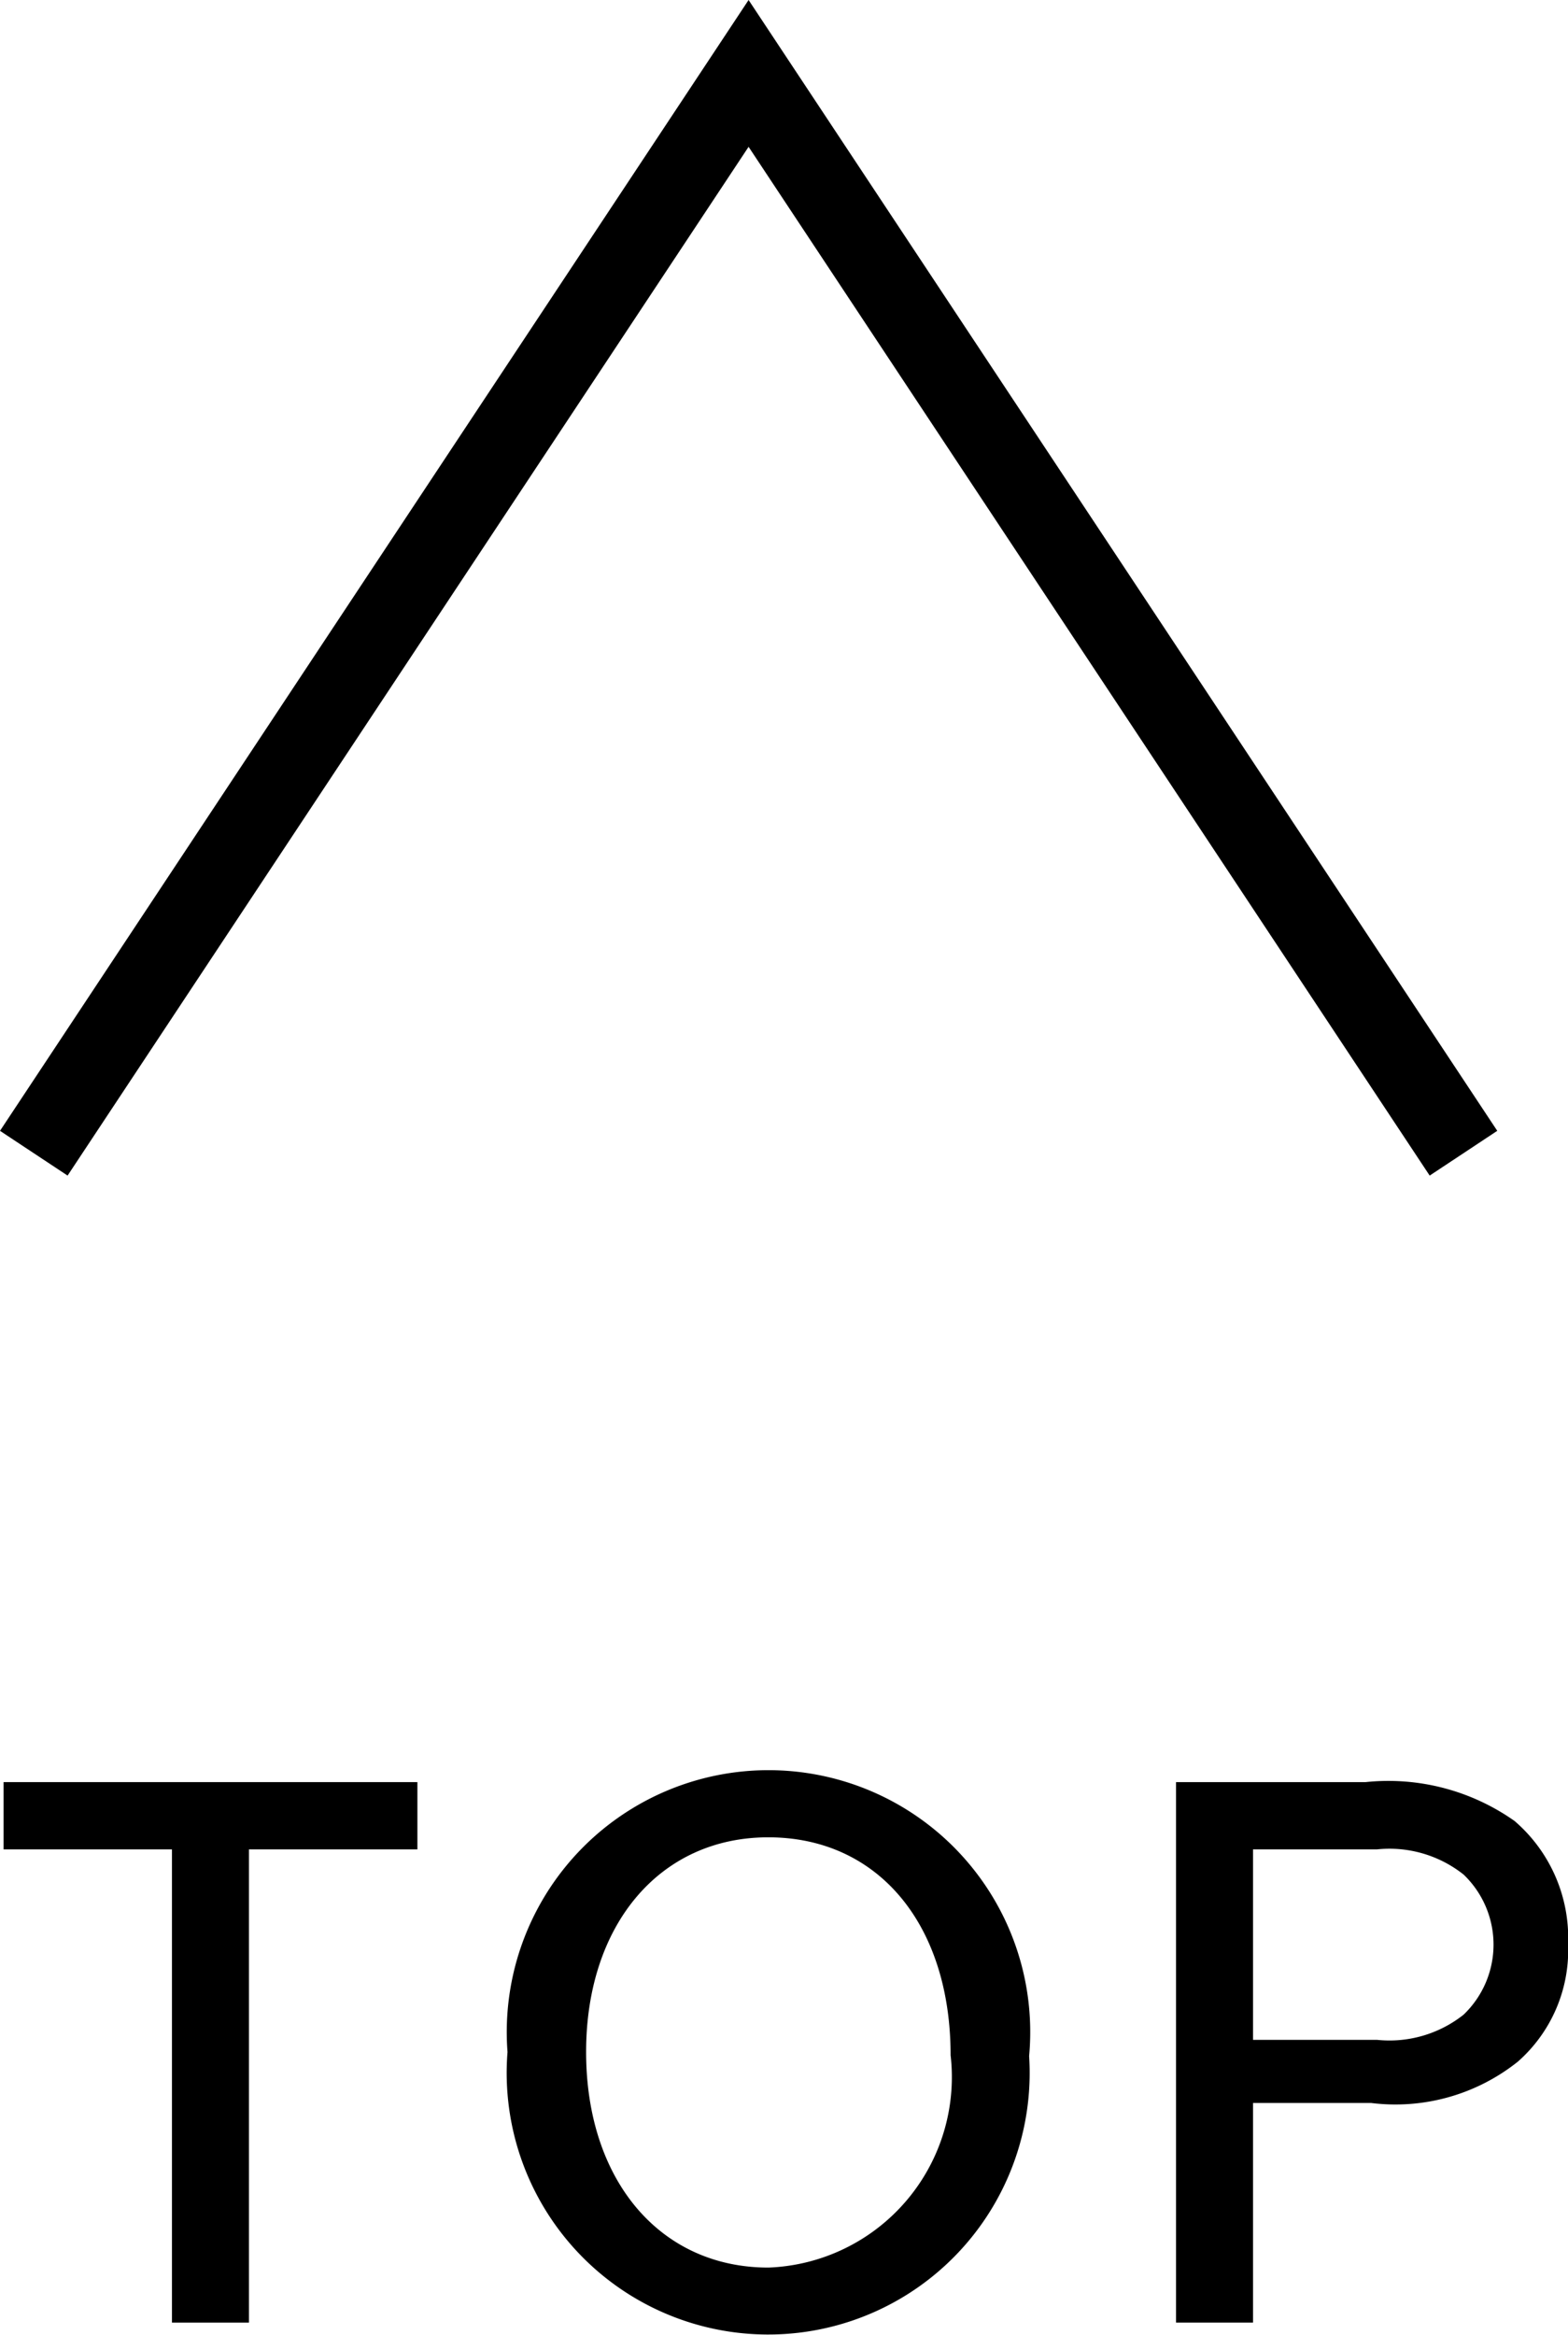
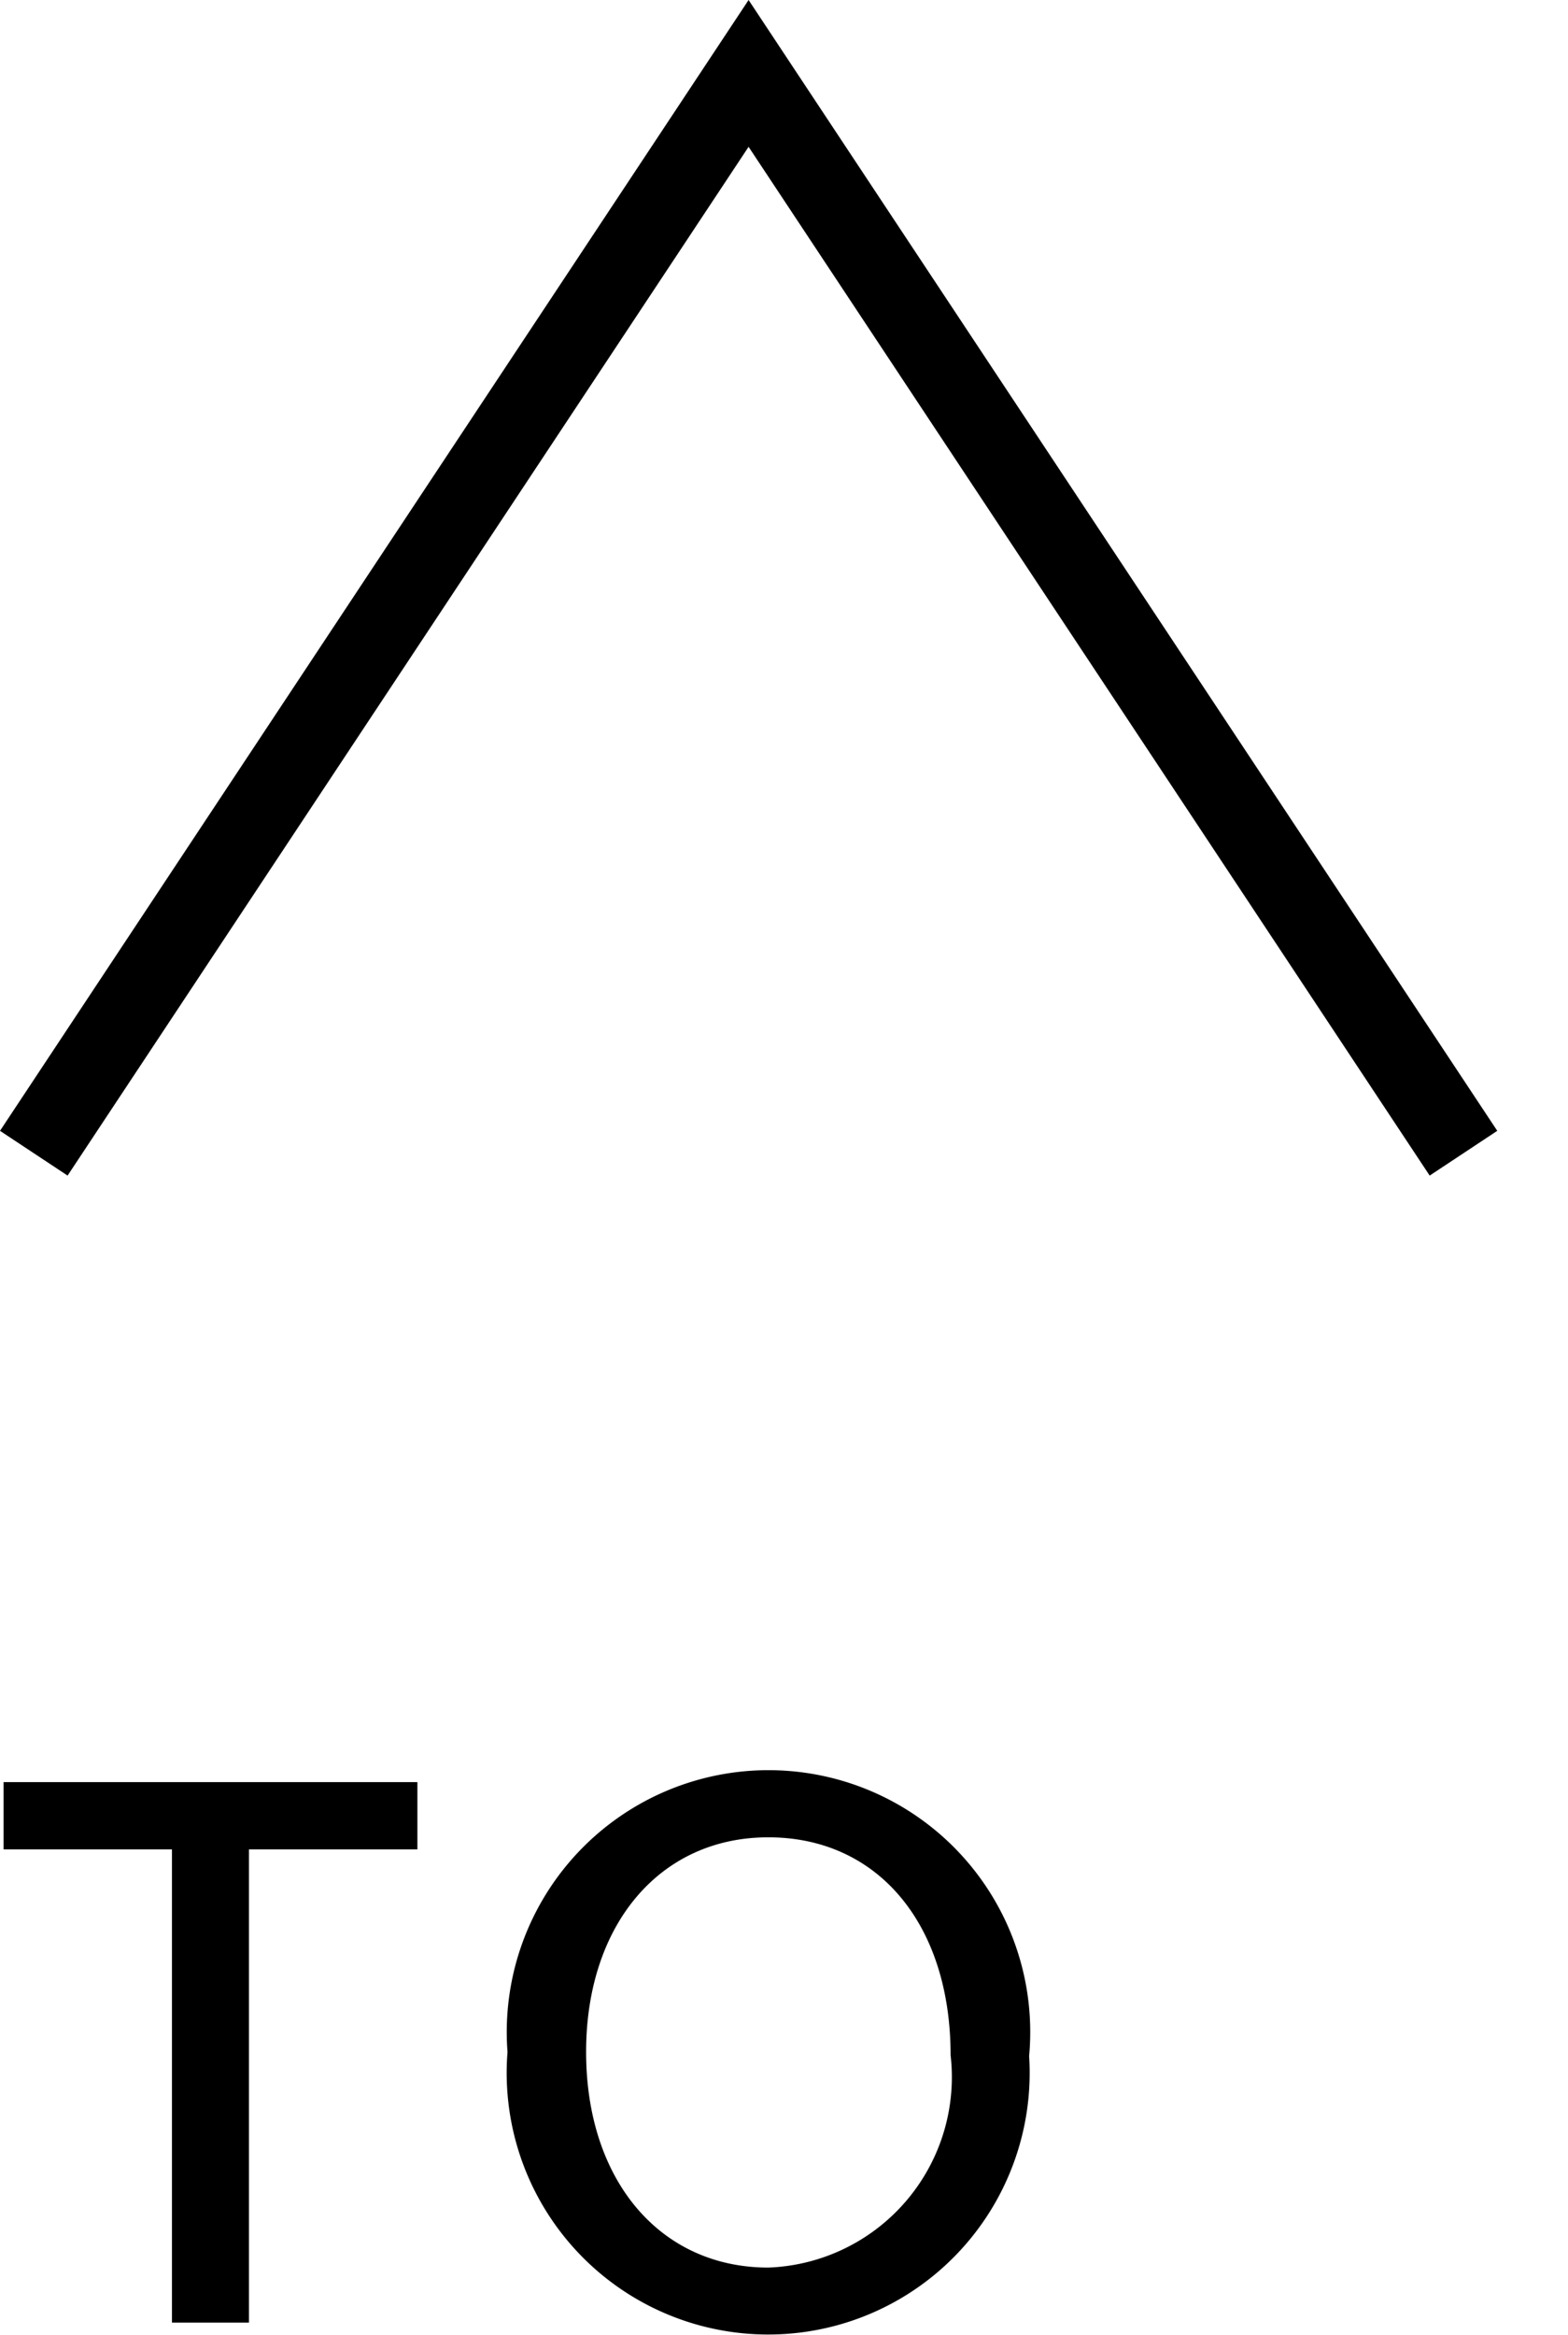
<svg xmlns="http://www.w3.org/2000/svg" width="19.35" height="28.798" viewBox="0 0 19.35 28.798">
  <g id="Layer_2" data-name="Layer 2">
    <g id="Layer_1-2" data-name="Layer 1">
      <g>
        <g>
          <path d="M3.072,28.648H2.122V22.811H.044v-.83H5.151v.83H3.072Z" />
-           <path d="M12.7,25.36a3.227,3.227,0,1,1-6.437-.05,3.23,3.23,0,1,1,6.437.05Zm-5.467-.05c0,1.58.91,2.659,2.249,2.659a2.351,2.351,0,0,0,2.249-2.619c0-1.619-.899-2.688-2.249-2.688C8.142,22.661,7.233,23.741,7.233,25.309Z" />
-           <path d="M15.463,28.648h-.95V21.981H16.852a2.701,2.701,0,0,1,1.839.48,1.903,1.903,0,0,1,.66,1.519,1.831,1.831,0,0,1-.62,1.449,2.423,2.423,0,0,1-1.809.51h-1.459Zm1.529-3.488A1.473,1.473,0,0,0,18.061,24.85a1.195,1.195,0,0,0,0-1.729,1.471,1.471,0,0,0-1.069-.31H15.463v2.349Z" />
+           <path d="M12.7,25.36a3.227,3.227,0,1,1-6.437-.05,3.23,3.23,0,1,1,6.437.05m-5.467-.05c0,1.58.91,2.659,2.249,2.659a2.351,2.351,0,0,0,2.249-2.619c0-1.619-.899-2.688-2.249-2.688C8.142,22.661,7.233,23.741,7.233,25.309Z" />
        </g>
        <polygon points="17.643 14.5 9.238 1.811 0.834 14.5 0 13.948 9.238 0 18.477 13.948 17.643 14.5" />
      </g>
    </g>
  </g>
</svg>